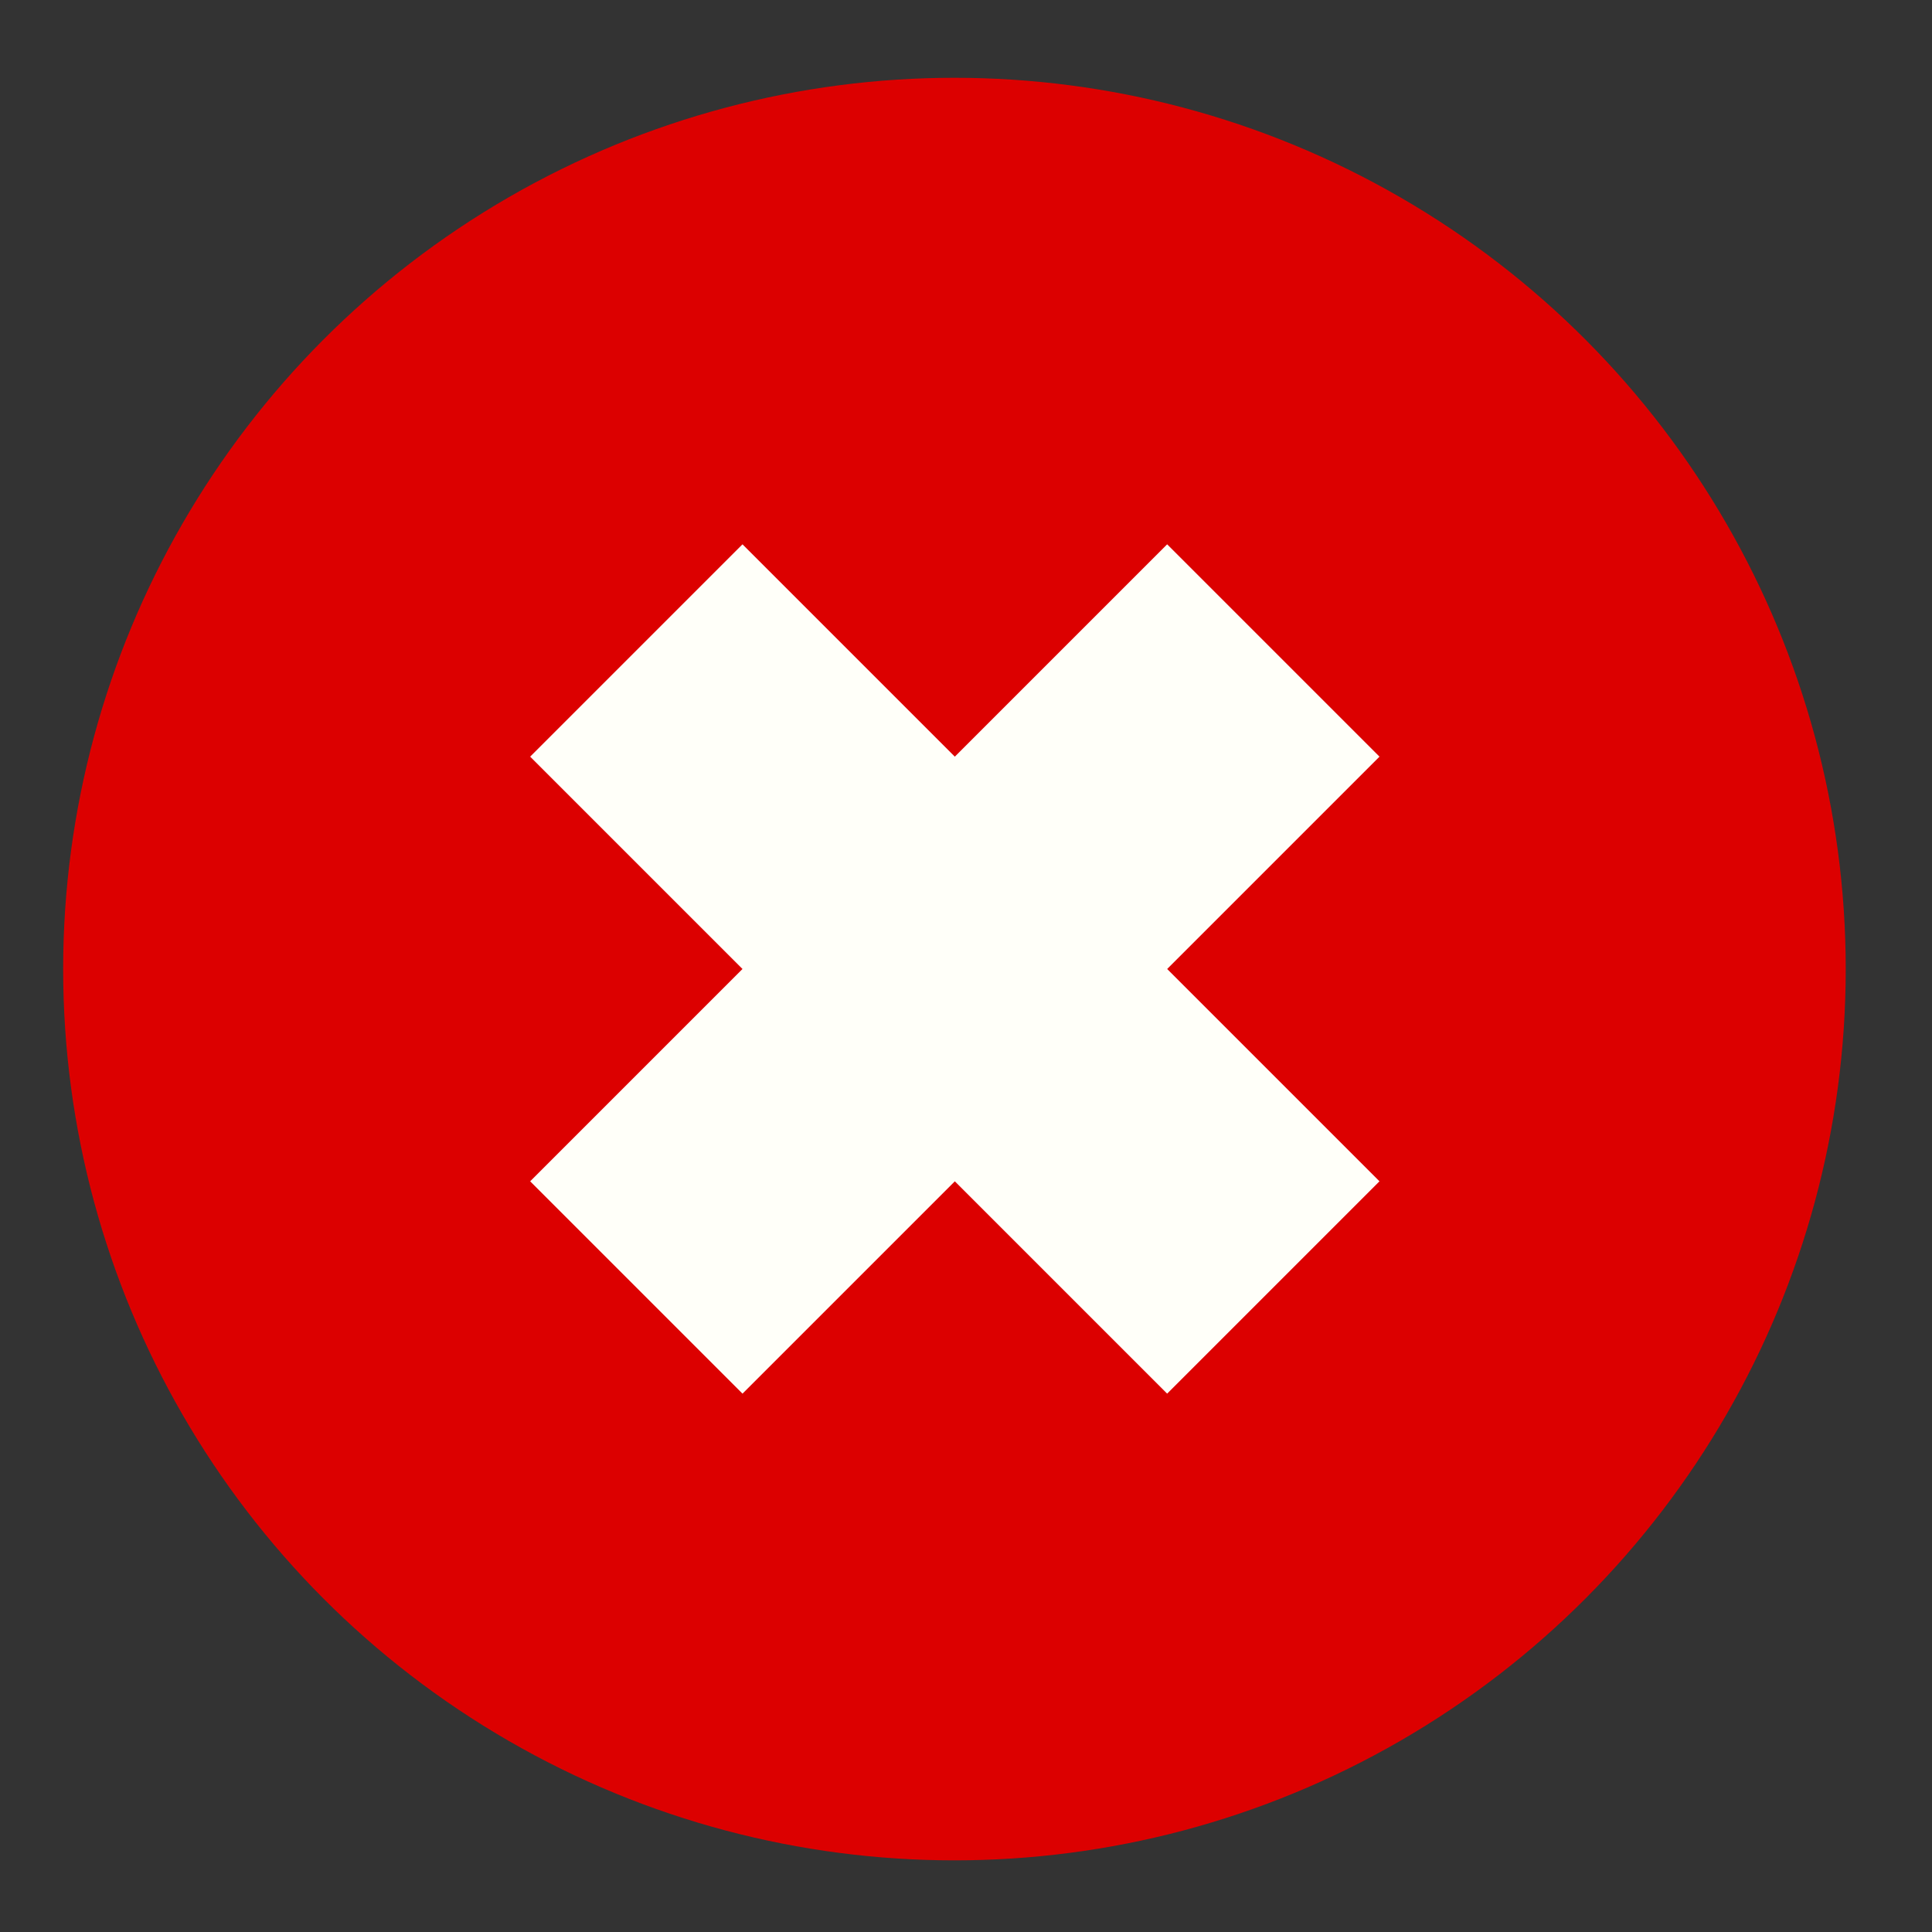
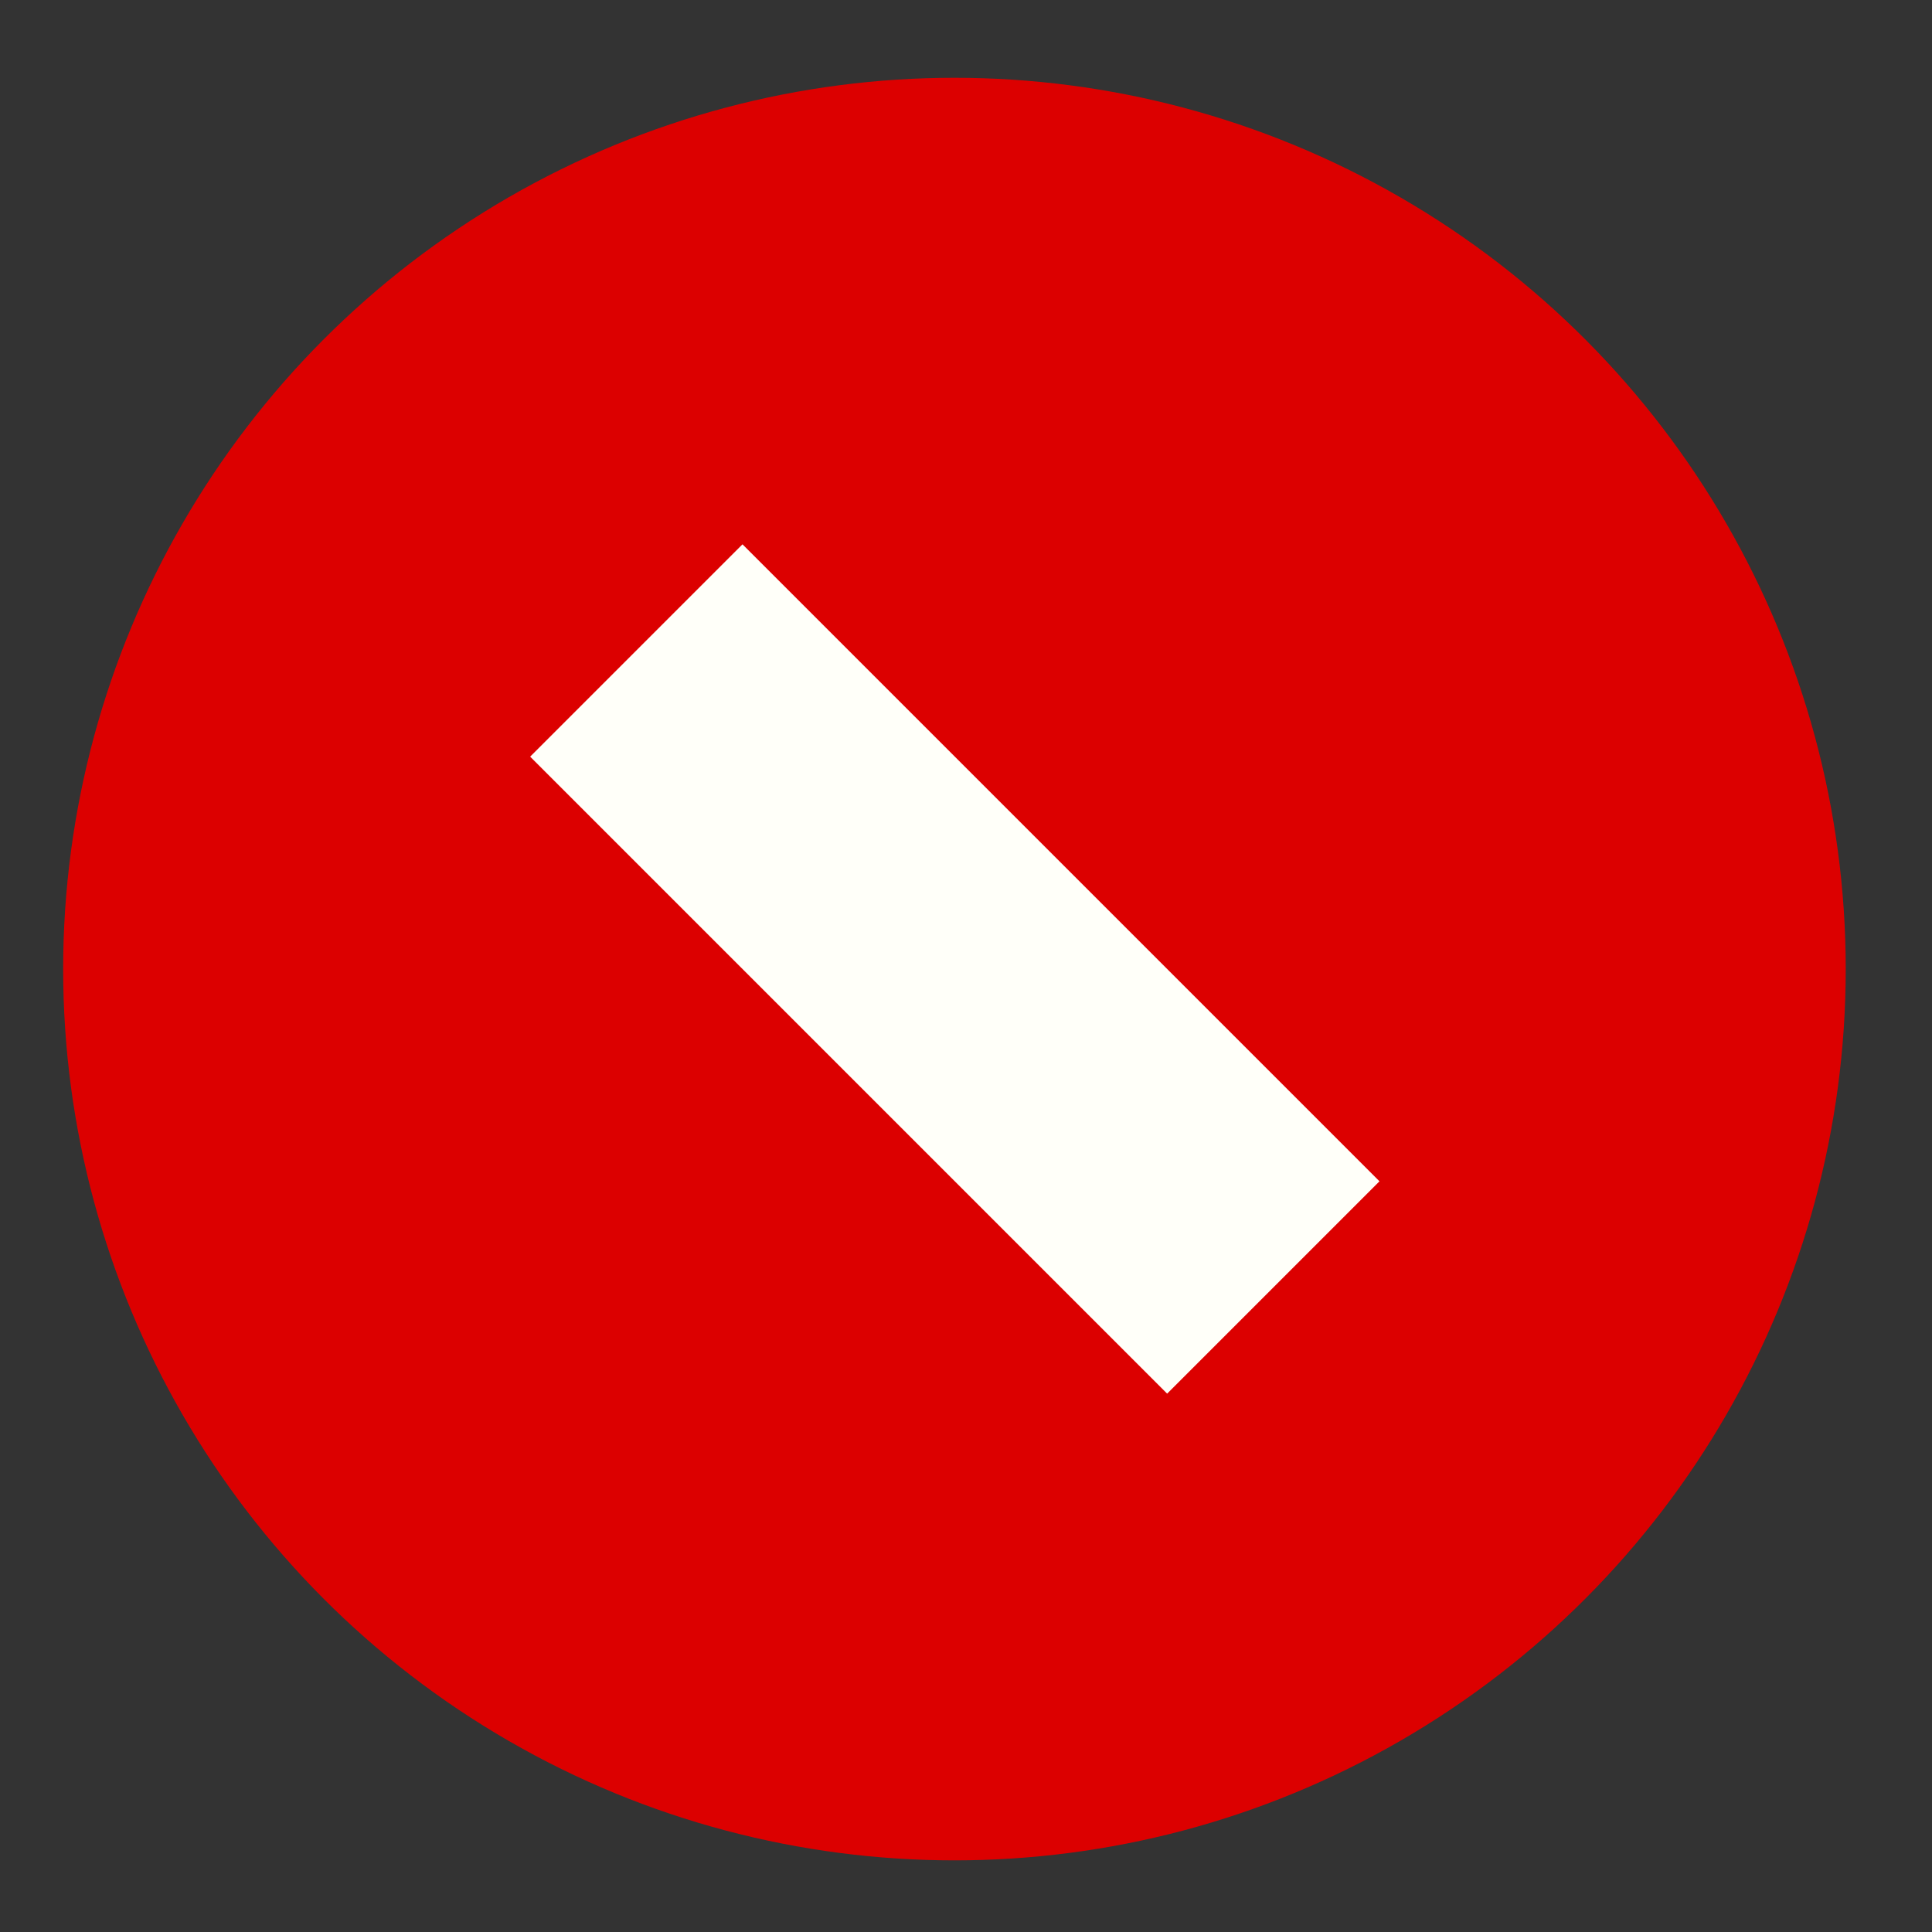
<svg xmlns="http://www.w3.org/2000/svg" xmlns:ns1="http://www.inkscape.org/namespaces/inkscape" xmlns:ns2="http://sodipodi.sourceforge.net/DTD/sodipodi-0.dtd" width="49" height="49" viewBox="0 0 12.965 12.965" version="1.1" id="svg4647" ns1:version="0.92.3 (2405546, 2018-03-11)" ns2:docname="error.svg">
  <rect x="0" y="0" width="12.965" height="12.965" fill="#333333" stroke="none" />
  <defs id="defs4641" />
  <ns2:namedview id="base" pagecolor="#ffffff" bordercolor="#666666" borderopacity="1.0" ns1:pageopacity="0.0" ns1:pageshadow="2" ns1:zoom="17.306122" ns1:cx="24.5" ns1:cy="24.5" ns1:document-units="mm" ns1:current-layer="layer1" showgrid="false" units="px" ns1:window-width="1920" ns1:window-height="1017" ns1:window-x="-8" ns1:window-y="-8" ns1:window-maximized="1" />
  <g ns1:label="Layer 1" ns1:groupmode="layer" id="layer1" transform="translate(0,-284.035)">
    <g transform="matrix(0.086,0,0,0.086,22.918,286.255)" id="g4633">
      <circle r="69.548" cy="49.804" cx="-192.012" id="path815" style="fill:#dc0000;fill-opacity:1;stroke:none;stroke-width:0.794;stroke-miterlimit:4;stroke-dasharray:none;stroke-opacity:1" />
      <g transform="translate(0,-0.378)" id="g4574">
-         <rect style="fill:#fffff9;fill-opacity:1;stroke:none;stroke-width:0.64;stroke-miterlimit:4;stroke-dasharray:none;stroke-opacity:1" id="rect840" width="70.304" height="23.435" x="136.105" y="-112.006" transform="matrix(-0.707,0.707,0.707,0.707,0,0)" />
        <rect y="159.539" x="65.137" height="23.435" width="70.304" id="rect4545" style="fill:#fffff9;fill-opacity:1;stroke:none;stroke-width:0.64;stroke-miterlimit:4;stroke-dasharray:none;stroke-opacity:1" transform="matrix(-0.707,-0.707,-0.707,0.707,0,0)" />
      </g>
    </g>
  </g>
</svg>